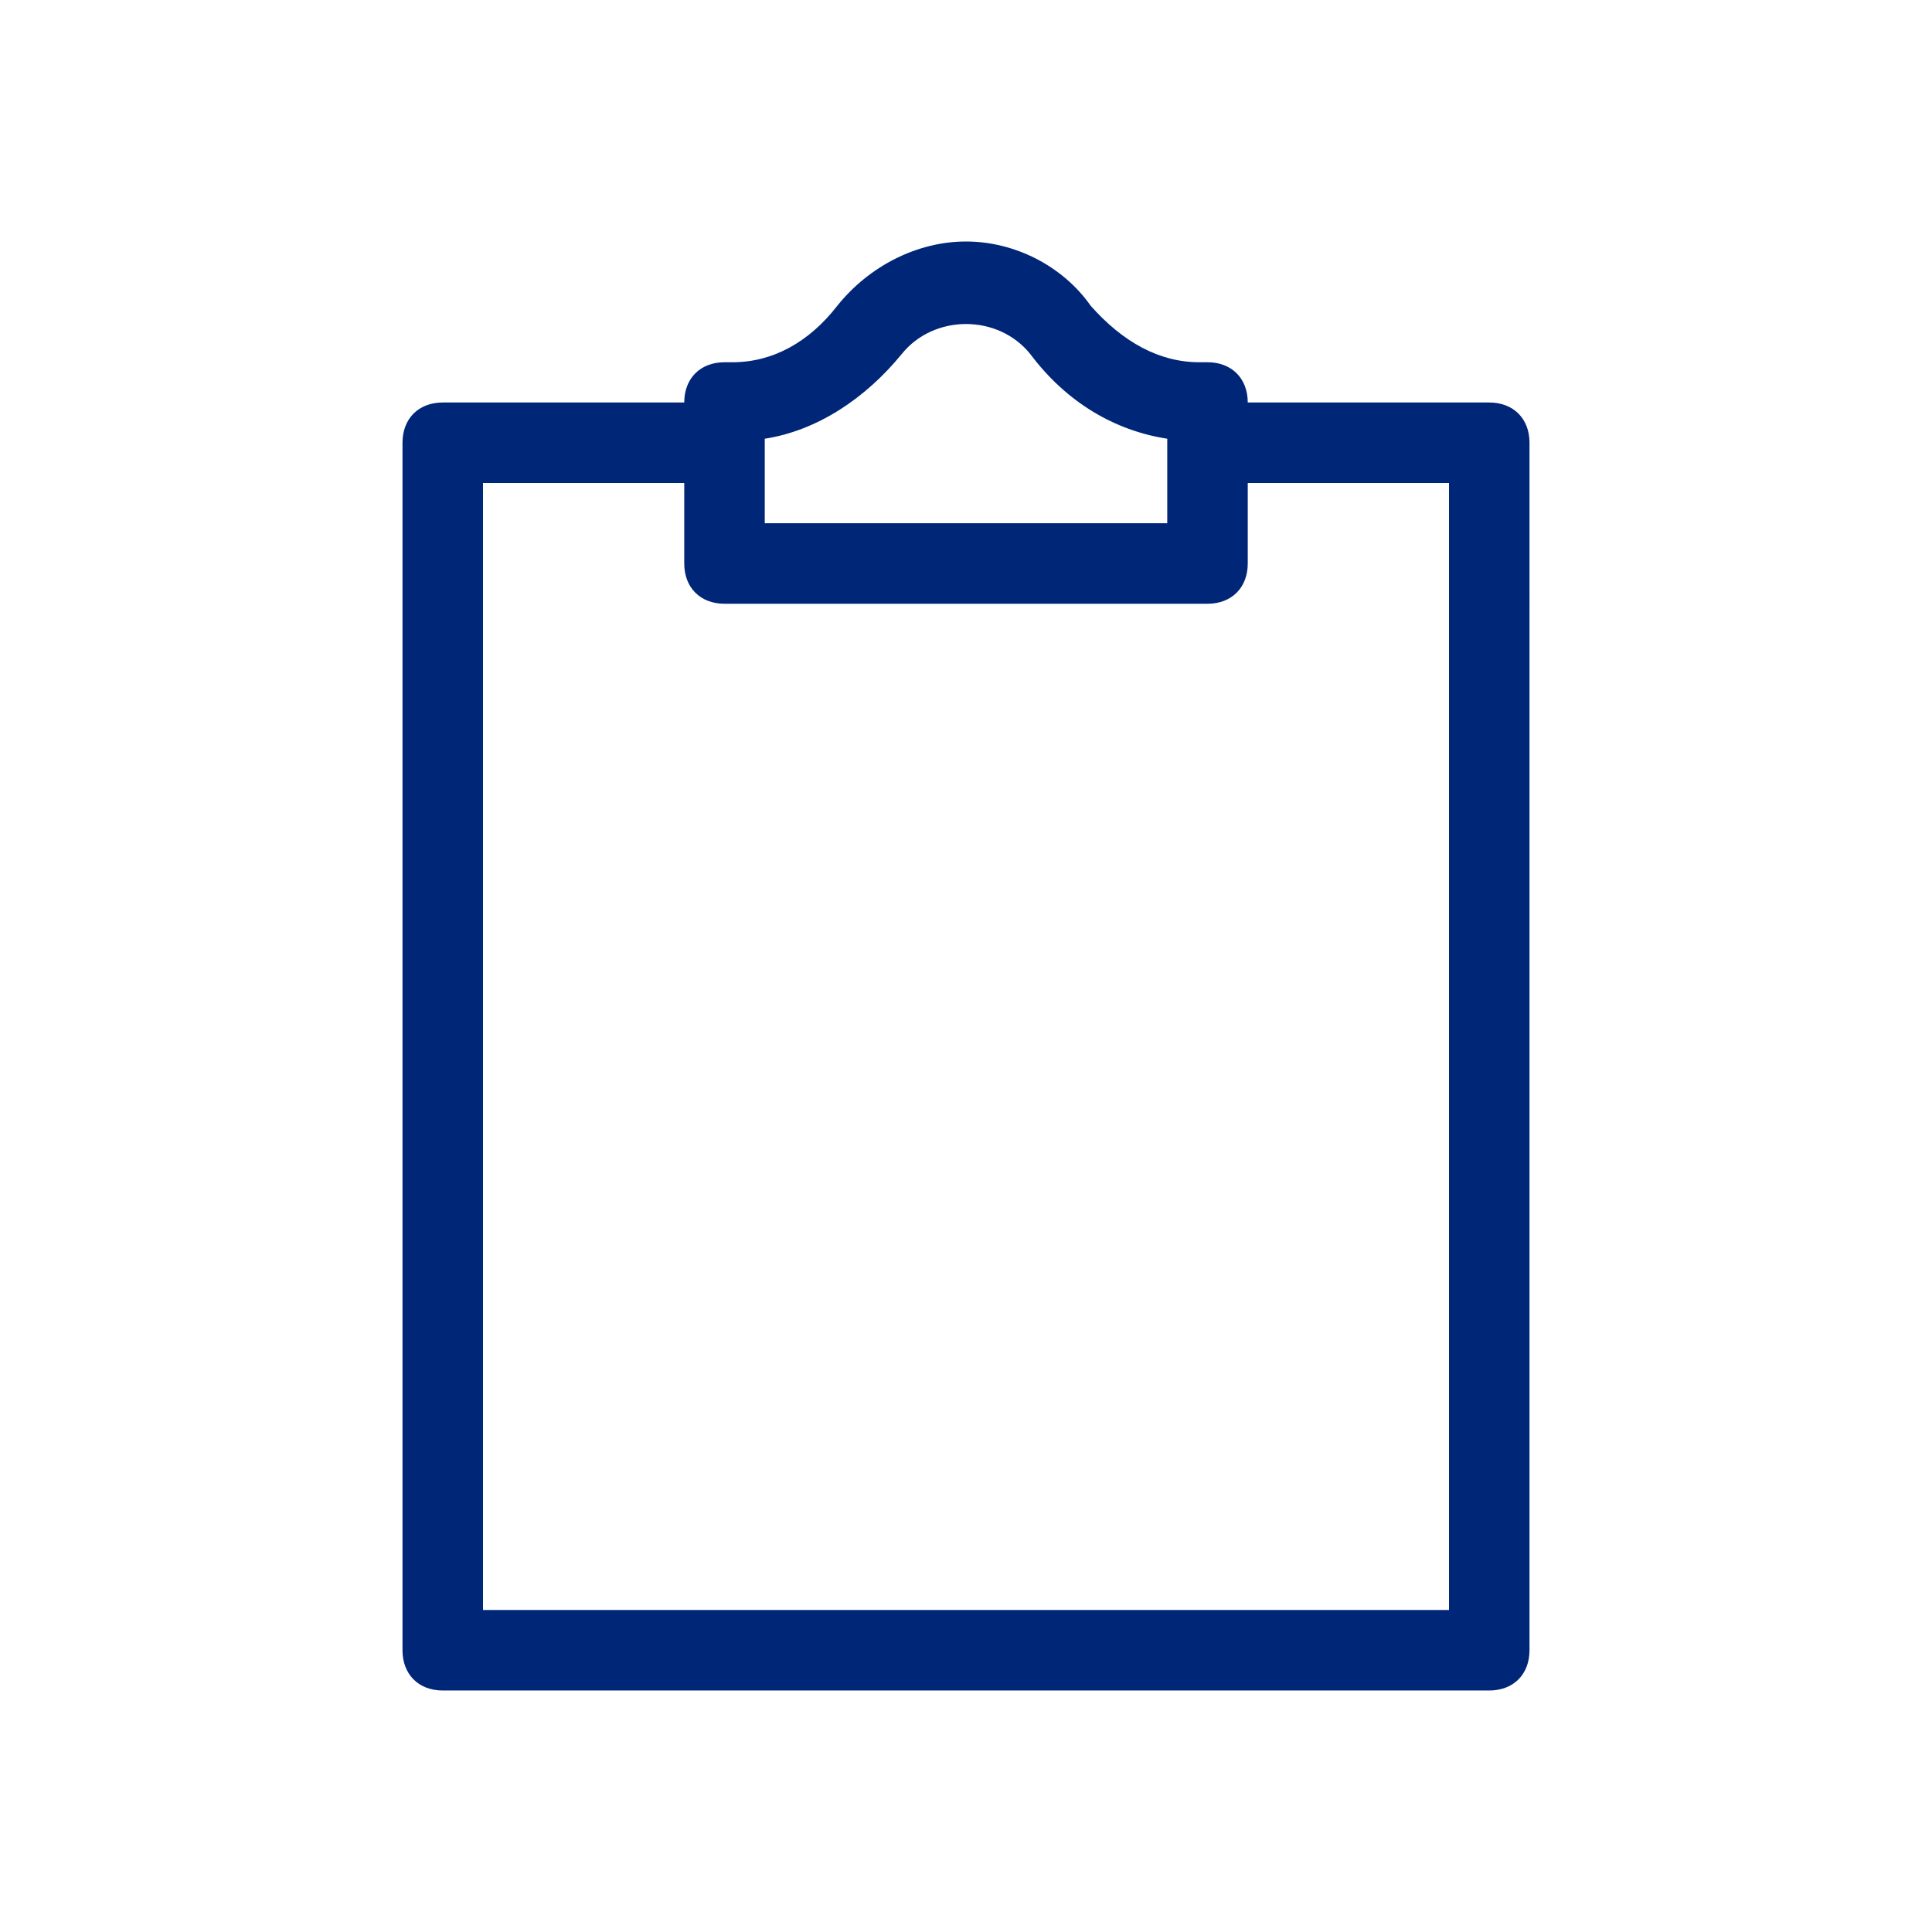
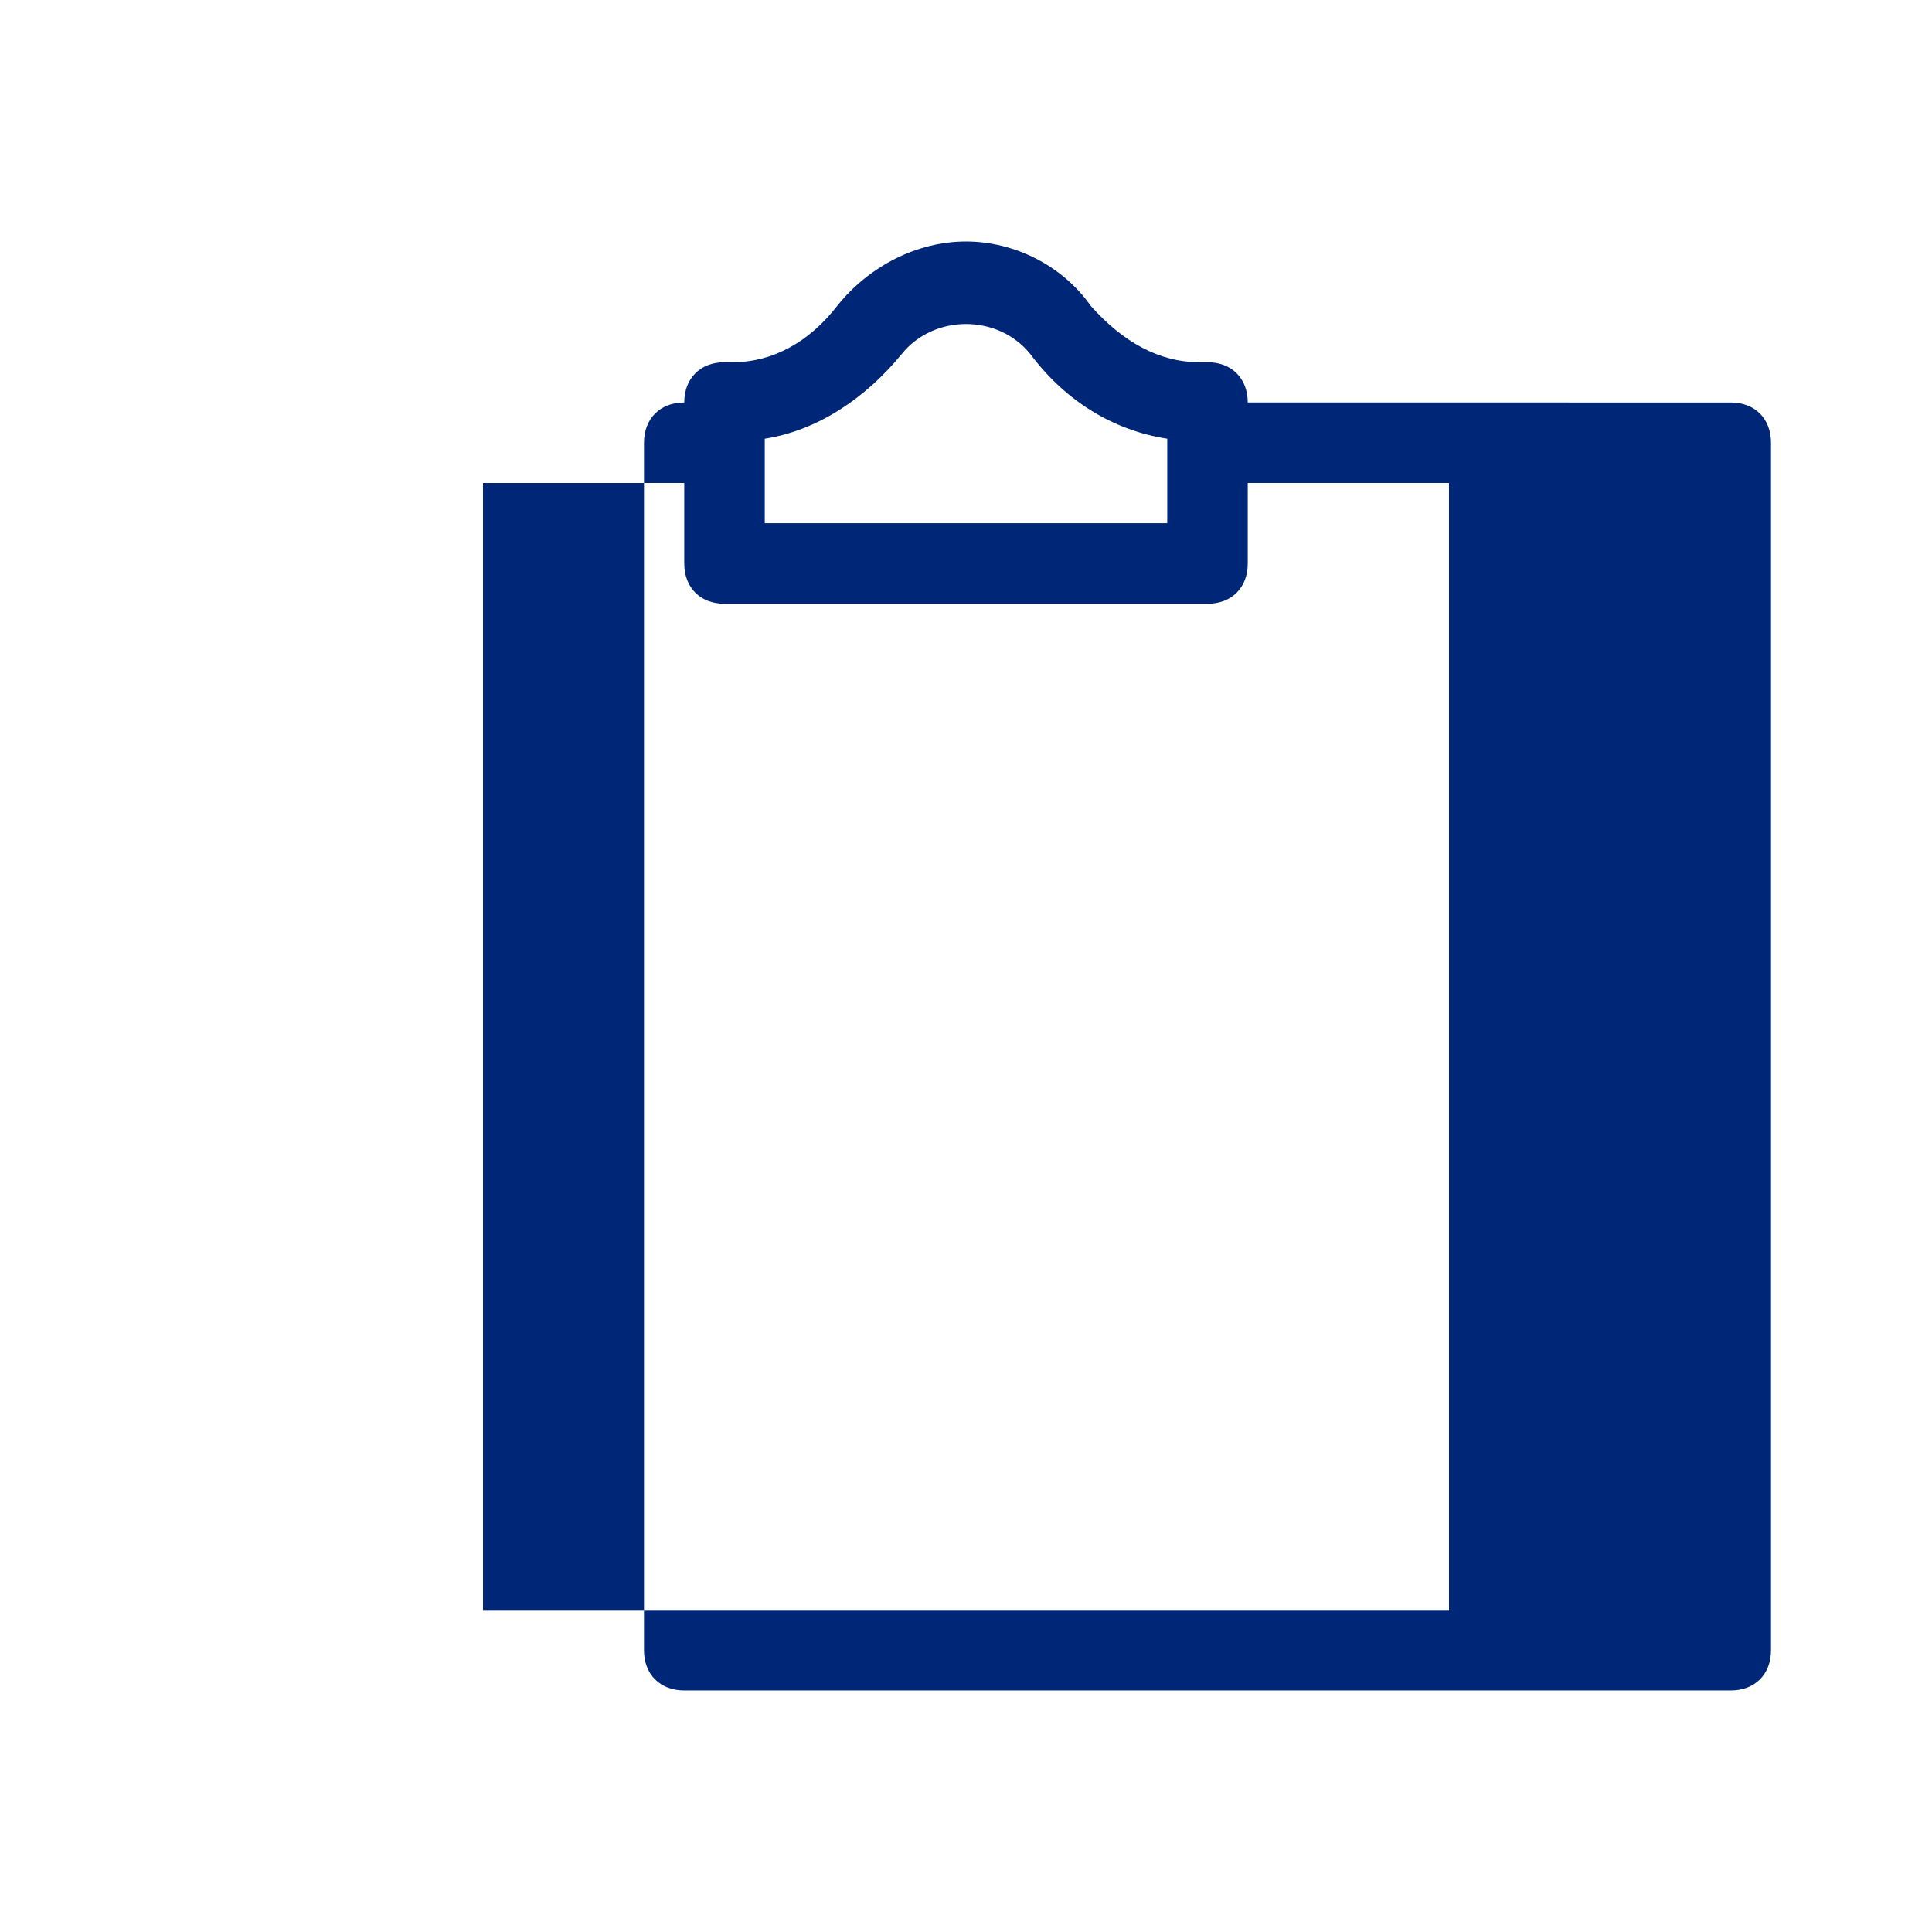
<svg xmlns="http://www.w3.org/2000/svg" id="Icon67db1336db1ab" version="1.1" viewBox="0 0 48 48" aria-hidden="true" width="48px" height="48px">
  <defs>
    <linearGradient class="cerosgradient" data-cerosgradient="true" id="CerosGradient_id0604091ee" gradientUnits="userSpaceOnUse" x1="50%" y1="100%" x2="50%" y2="0%">
      <stop offset="0%" stop-color="#d1d1d1" />
      <stop offset="100%" stop-color="#d1d1d1" />
    </linearGradient>
    <linearGradient />
    <style>
      .st0-67db1336db1ab{
        fill: #002677;
      }
    </style>
  </defs>
-   <path class="st0-67db1336db1ab" d="M37,10h-6c0-.6-.4-1-1-1h-.2c-1,0-1.9-.5-2.7-1.4-.7-1-1.9-1.6-3.1-1.6s-2.4.6-3.2,1.6c-.7.9-1.6,1.4-2.6,1.4h-.2c-.6,0-1,.4-1,1h-6c-.6,0-1,.4-1,1v30c0,.6.4,1,1,1h26c.6,0,1-.4,1-1V11c0-.6-.4-1-1-1ZM19,10.9c1.3-.2,2.5-1,3.4-2.1.8-1,2.4-1,3.2,0,.9,1.2,2.1,1.9,3.4,2.1v2.1h-10v-2.1ZM36,40H12V12h5v2c0,.6.4,1,1,1h12c.6,0,1-.4,1-1v-2h5v28Z" />
+   <path class="st0-67db1336db1ab" d="M37,10h-6c0-.6-.4-1-1-1h-.2c-1,0-1.9-.5-2.7-1.4-.7-1-1.9-1.6-3.1-1.6s-2.4.6-3.2,1.6c-.7.9-1.6,1.4-2.6,1.4h-.2c-.6,0-1,.4-1,1c-.6,0-1,.4-1,1v30c0,.6.4,1,1,1h26c.6,0,1-.4,1-1V11c0-.6-.4-1-1-1ZM19,10.9c1.3-.2,2.5-1,3.4-2.1.8-1,2.4-1,3.2,0,.9,1.2,2.1,1.9,3.4,2.1v2.1h-10v-2.1ZM36,40H12V12h5v2c0,.6.4,1,1,1h12c.6,0,1-.4,1-1v-2h5v28Z" />
</svg>